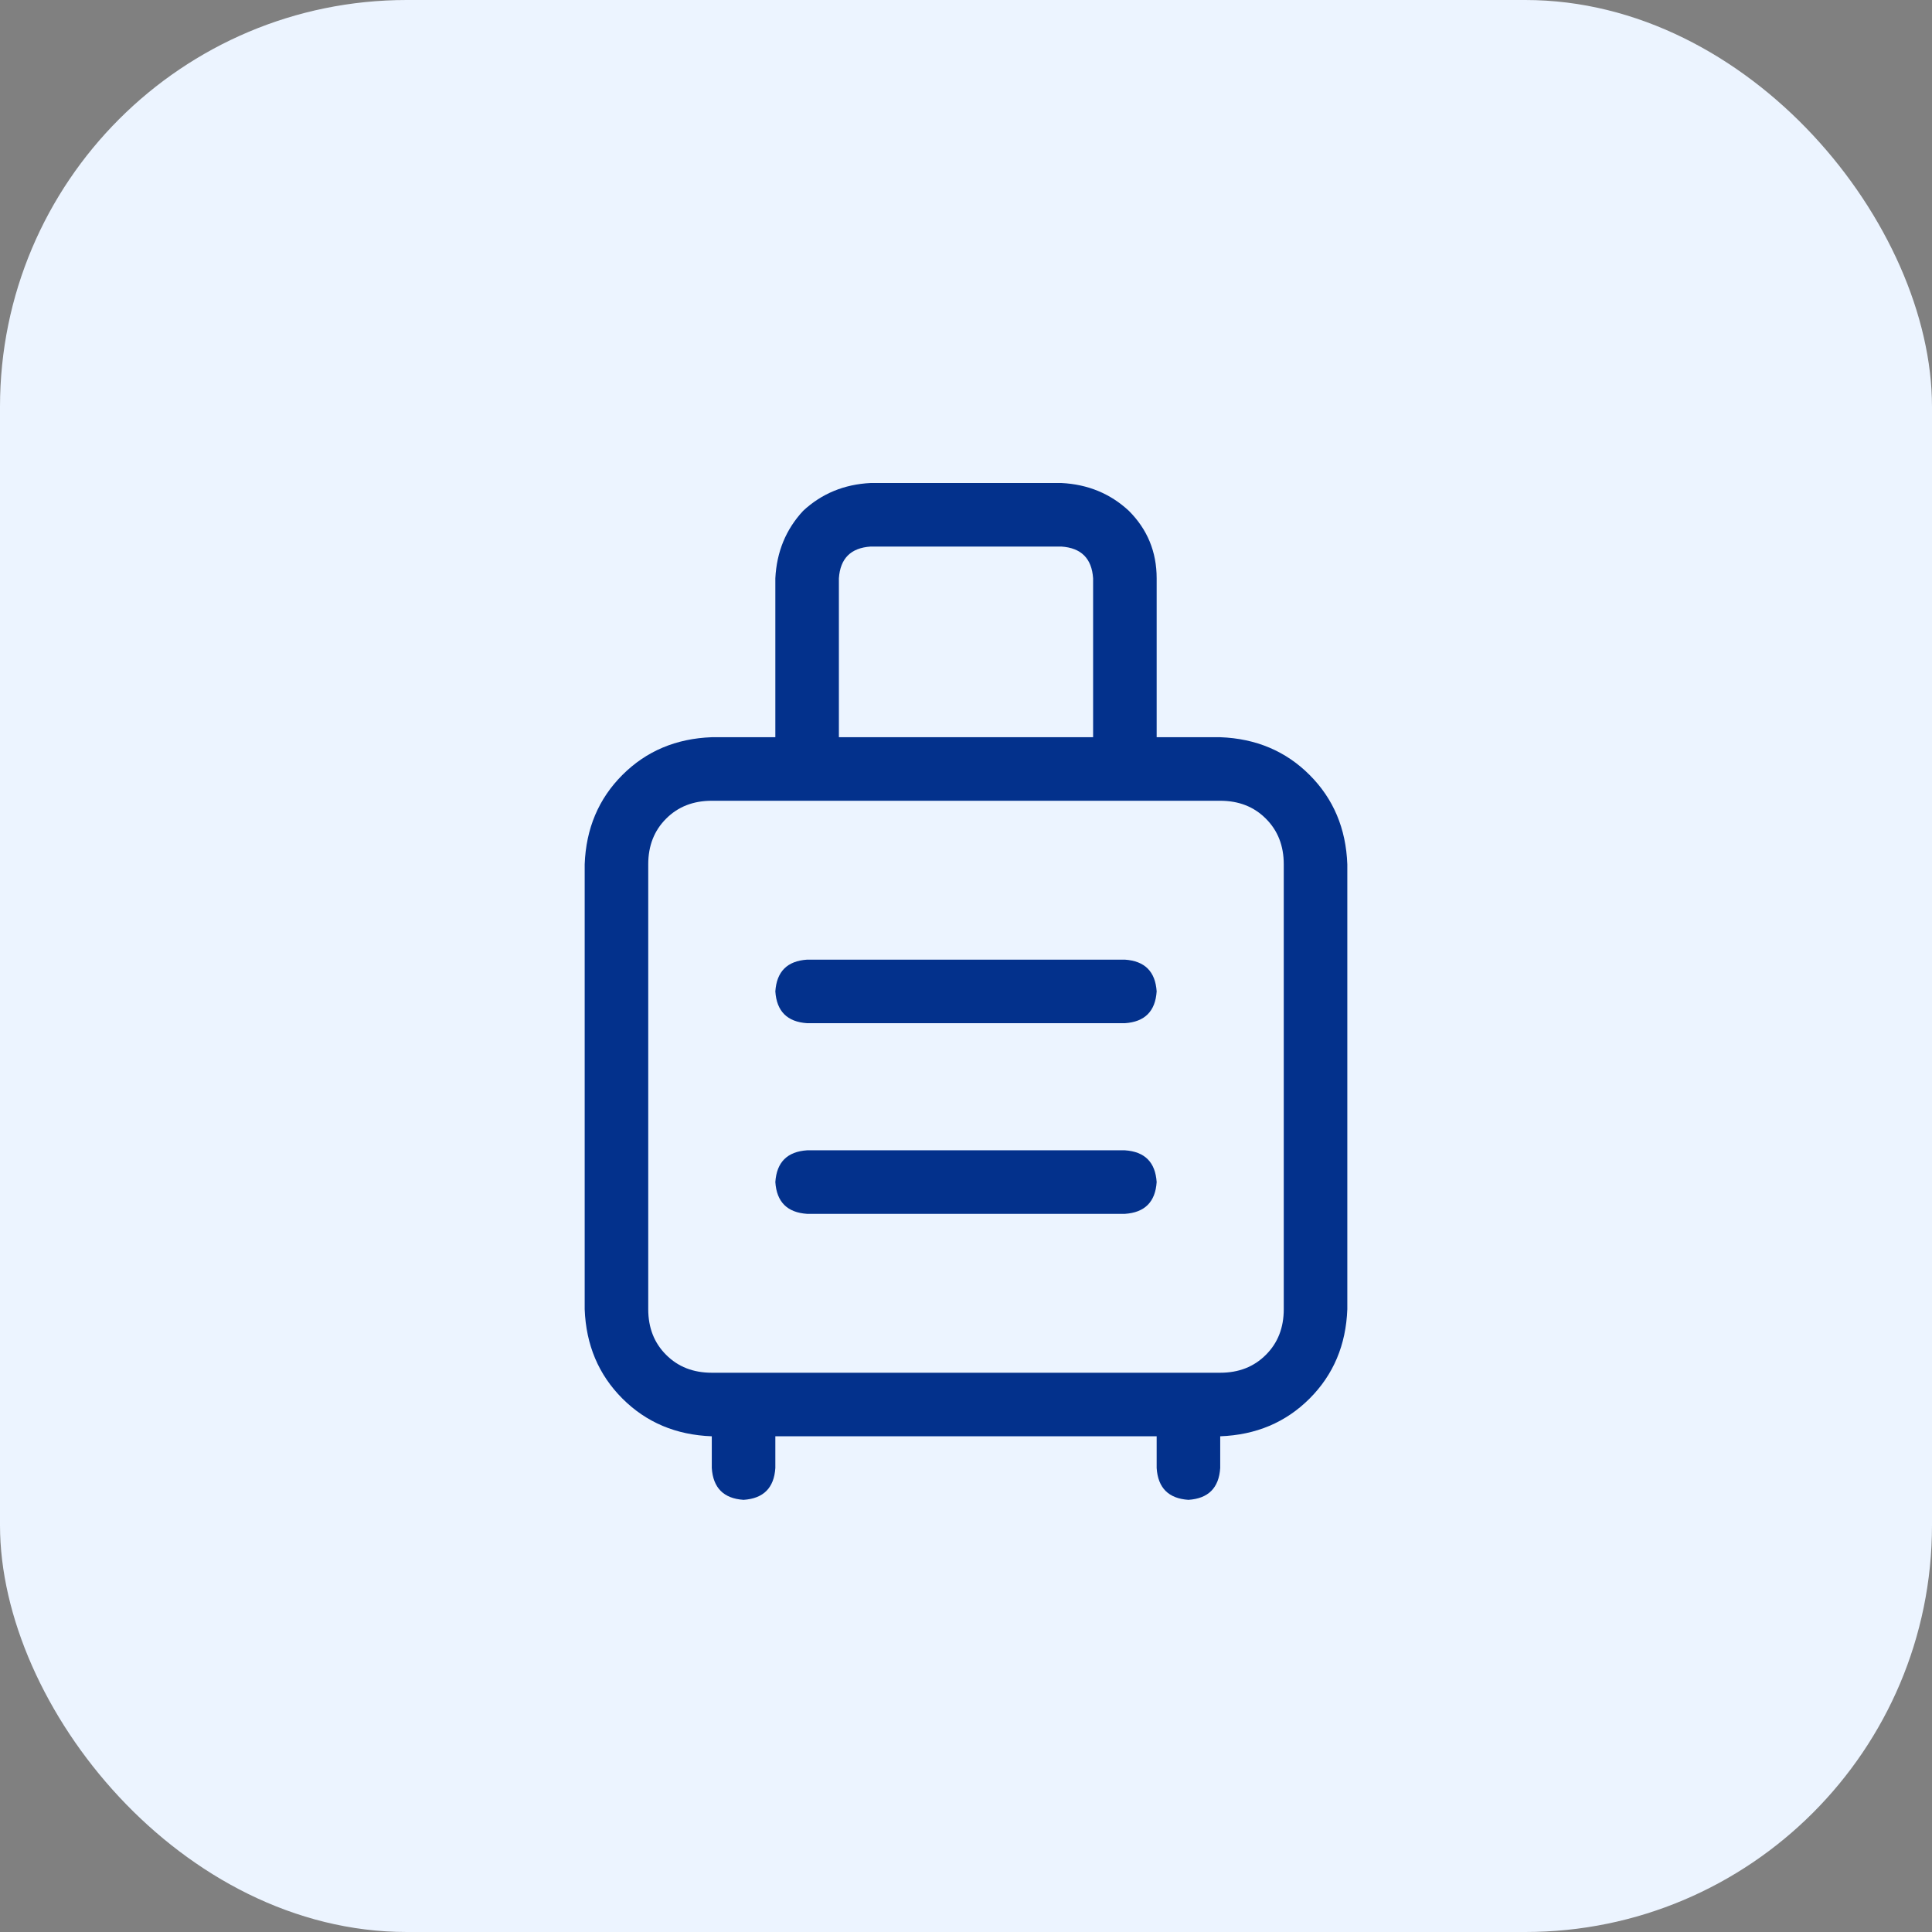
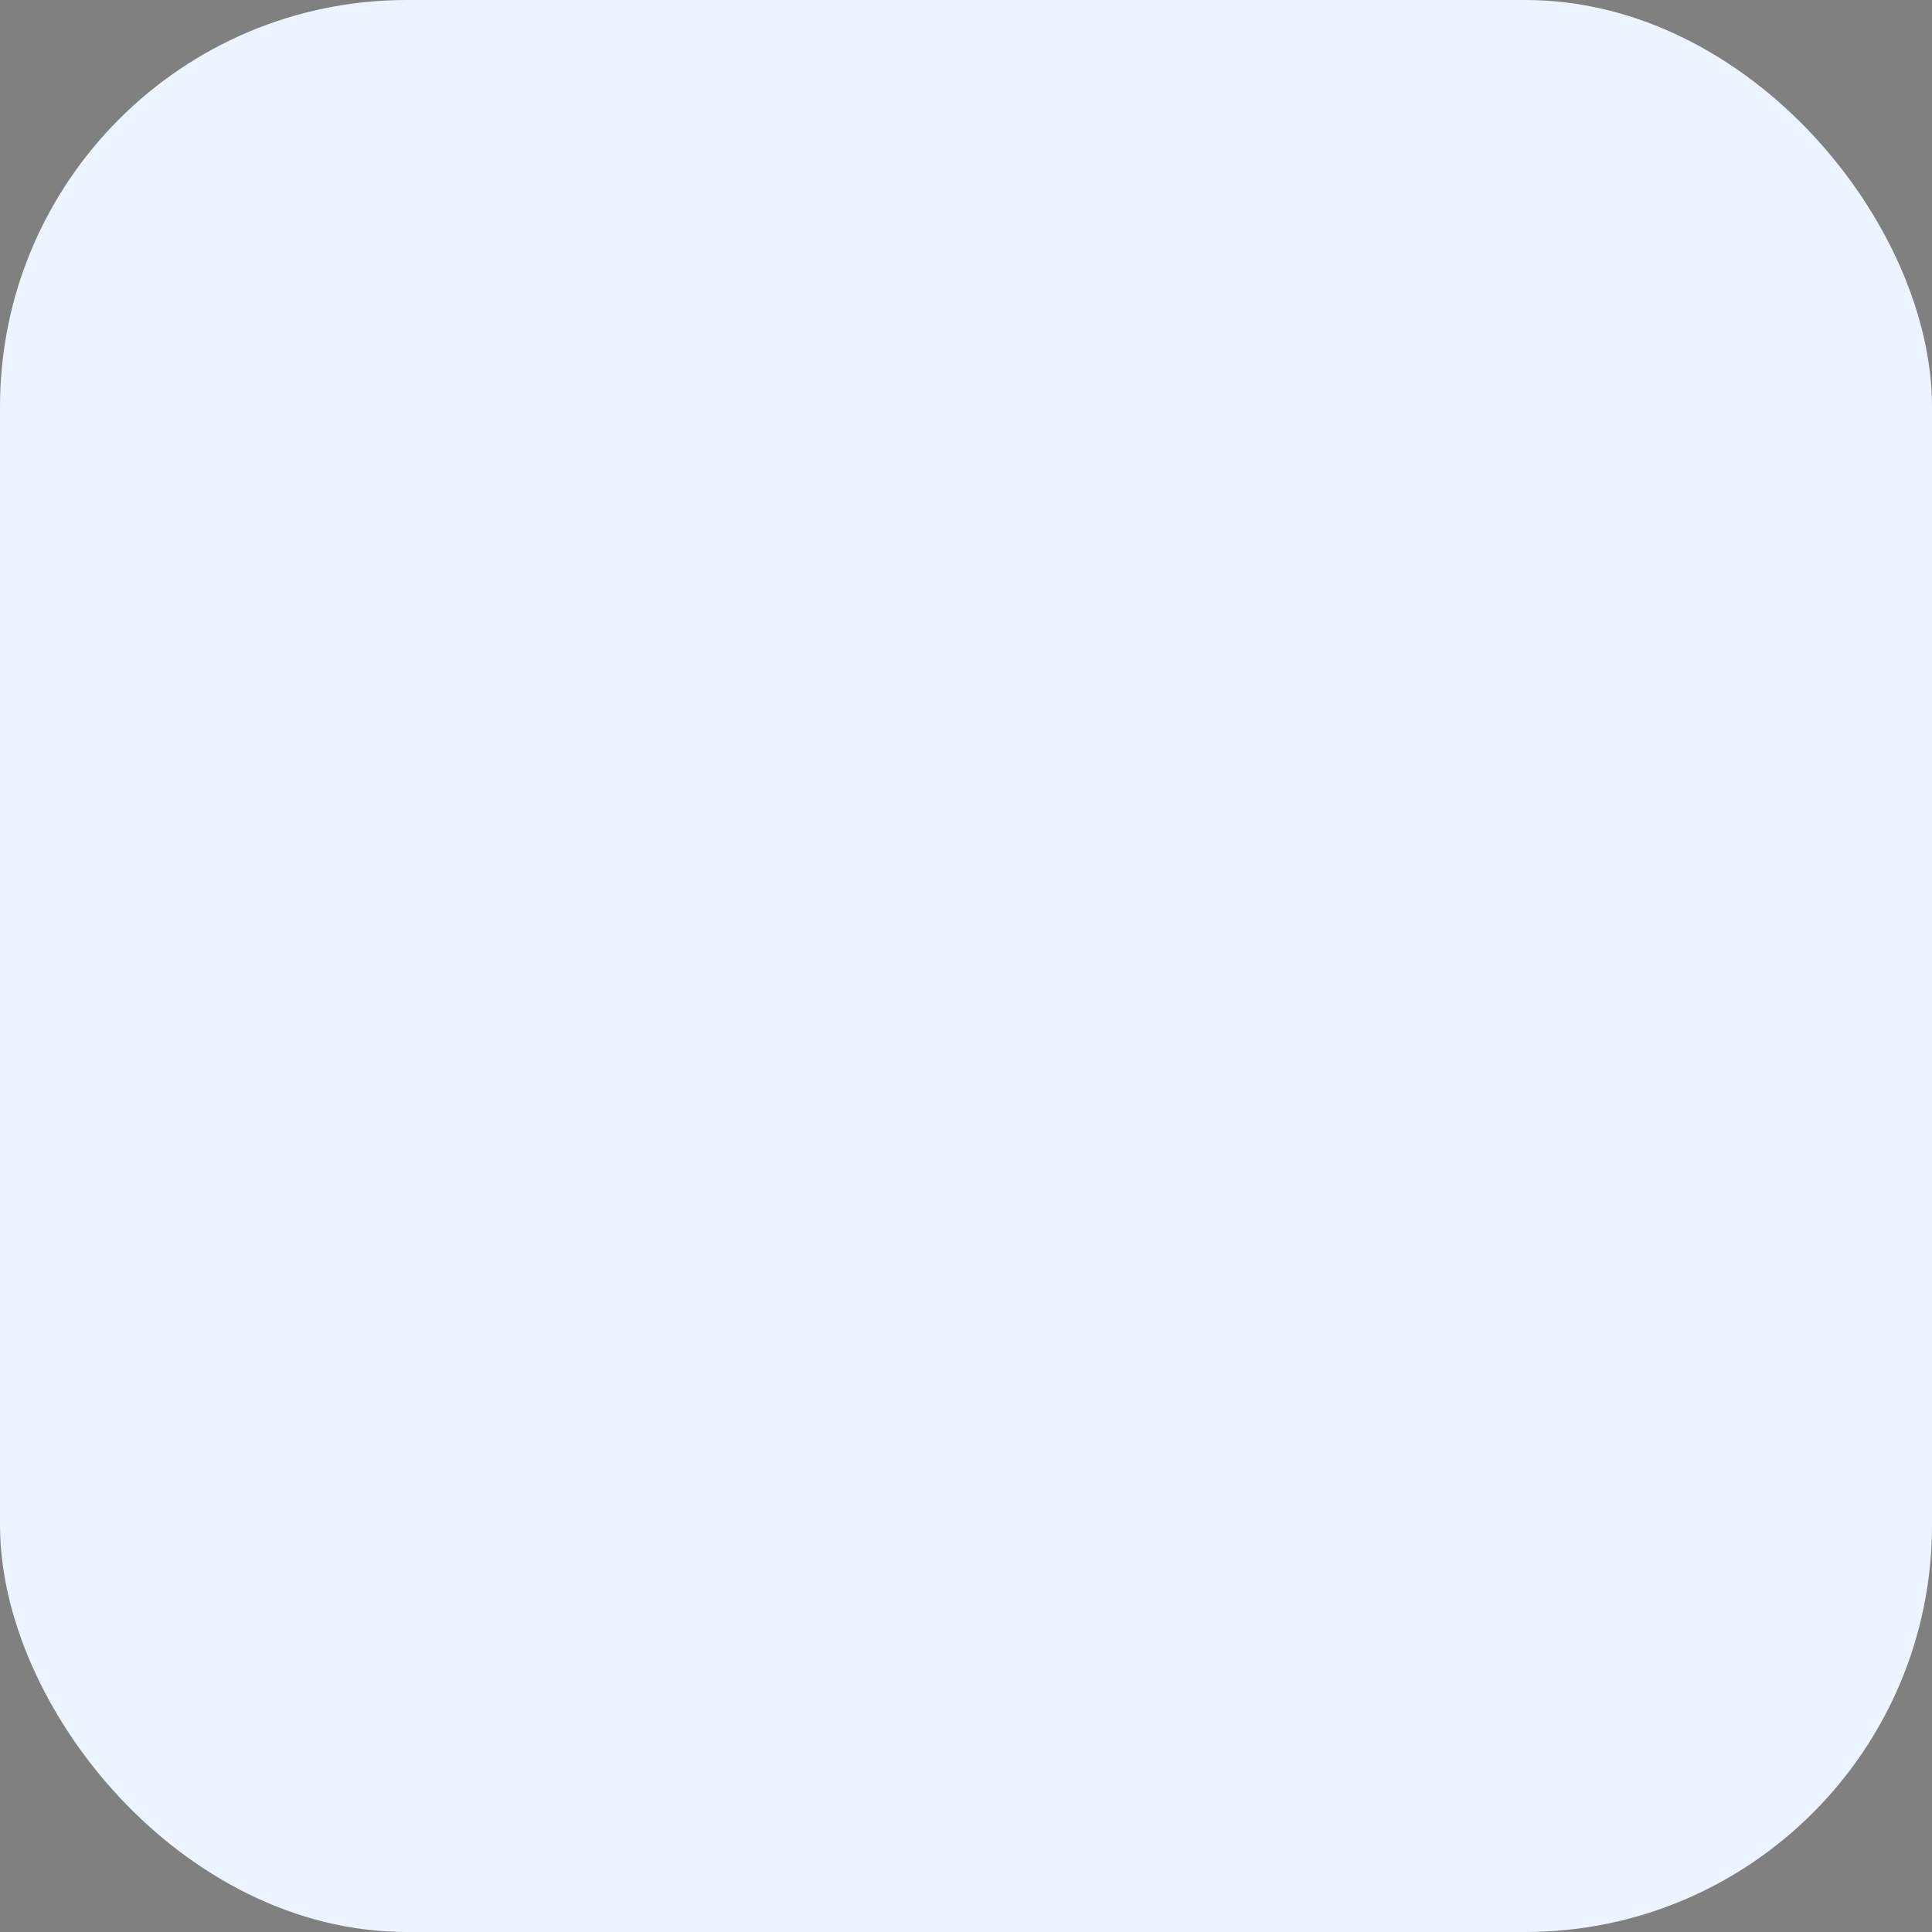
<svg xmlns="http://www.w3.org/2000/svg" width="38" height="38" viewBox="0 0 38 38" fill="none">
  <rect x="0" y="0" width="38" height="38" fill="#808080" stroke="none" />
  <rect width="38" height="38" rx="8" fill="#ECF4FF" />
-   <path d="M24 14.5C24.703 14.526 25.289 14.773 25.758 15.242C26.227 15.711 26.474 16.297 26.5 17V25.75C26.474 26.453 26.227 27.039 25.758 27.508C25.289 27.977 24.703 28.224 24 28.25V28.875C23.974 29.266 23.766 29.474 23.375 29.5C22.984 29.474 22.776 29.266 22.75 28.875V28.25H15.25V28.875C15.224 29.266 15.016 29.474 14.625 29.5C14.234 29.474 14.026 29.266 14 28.875V28.25C13.297 28.224 12.711 27.977 12.242 27.508C11.773 27.039 11.526 26.453 11.5 25.75V17C11.526 16.297 11.773 15.711 12.242 15.242C12.711 14.773 13.297 14.526 14 14.5H15.25V11.375C15.276 10.854 15.458 10.412 15.797 10.047C16.162 9.708 16.604 9.526 17.125 9.5H20.875C21.396 9.526 21.838 9.708 22.203 10.047C22.568 10.412 22.75 10.854 22.75 11.375V14.5H24ZM16.5 11.375V14.5H21.5V11.375C21.474 10.984 21.266 10.776 20.875 10.75H17.125C16.734 10.776 16.526 10.984 16.5 11.375ZM25.25 25.75V17C25.25 16.635 25.133 16.336 24.898 16.102C24.664 15.867 24.365 15.75 24 15.75H14C13.635 15.75 13.336 15.867 13.102 16.102C12.867 16.336 12.75 16.635 12.75 17V25.75C12.75 26.115 12.867 26.414 13.102 26.648C13.336 26.883 13.635 27 14 27H24C24.365 27 24.664 26.883 24.898 26.648C25.133 26.414 25.25 26.115 25.25 25.75ZM22.125 22.625C22.516 22.651 22.724 22.859 22.75 23.25C22.724 23.641 22.516 23.849 22.125 23.875H15.875C15.484 23.849 15.276 23.641 15.25 23.25C15.276 22.859 15.484 22.651 15.875 22.625H22.125ZM22.125 18.875C22.516 18.901 22.724 19.109 22.75 19.5C22.724 19.891 22.516 20.099 22.125 20.125H15.875C15.484 20.099 15.276 19.891 15.25 19.5C15.276 19.109 15.484 18.901 15.875 18.875H22.125Z" fill="#03318C" />
</svg>